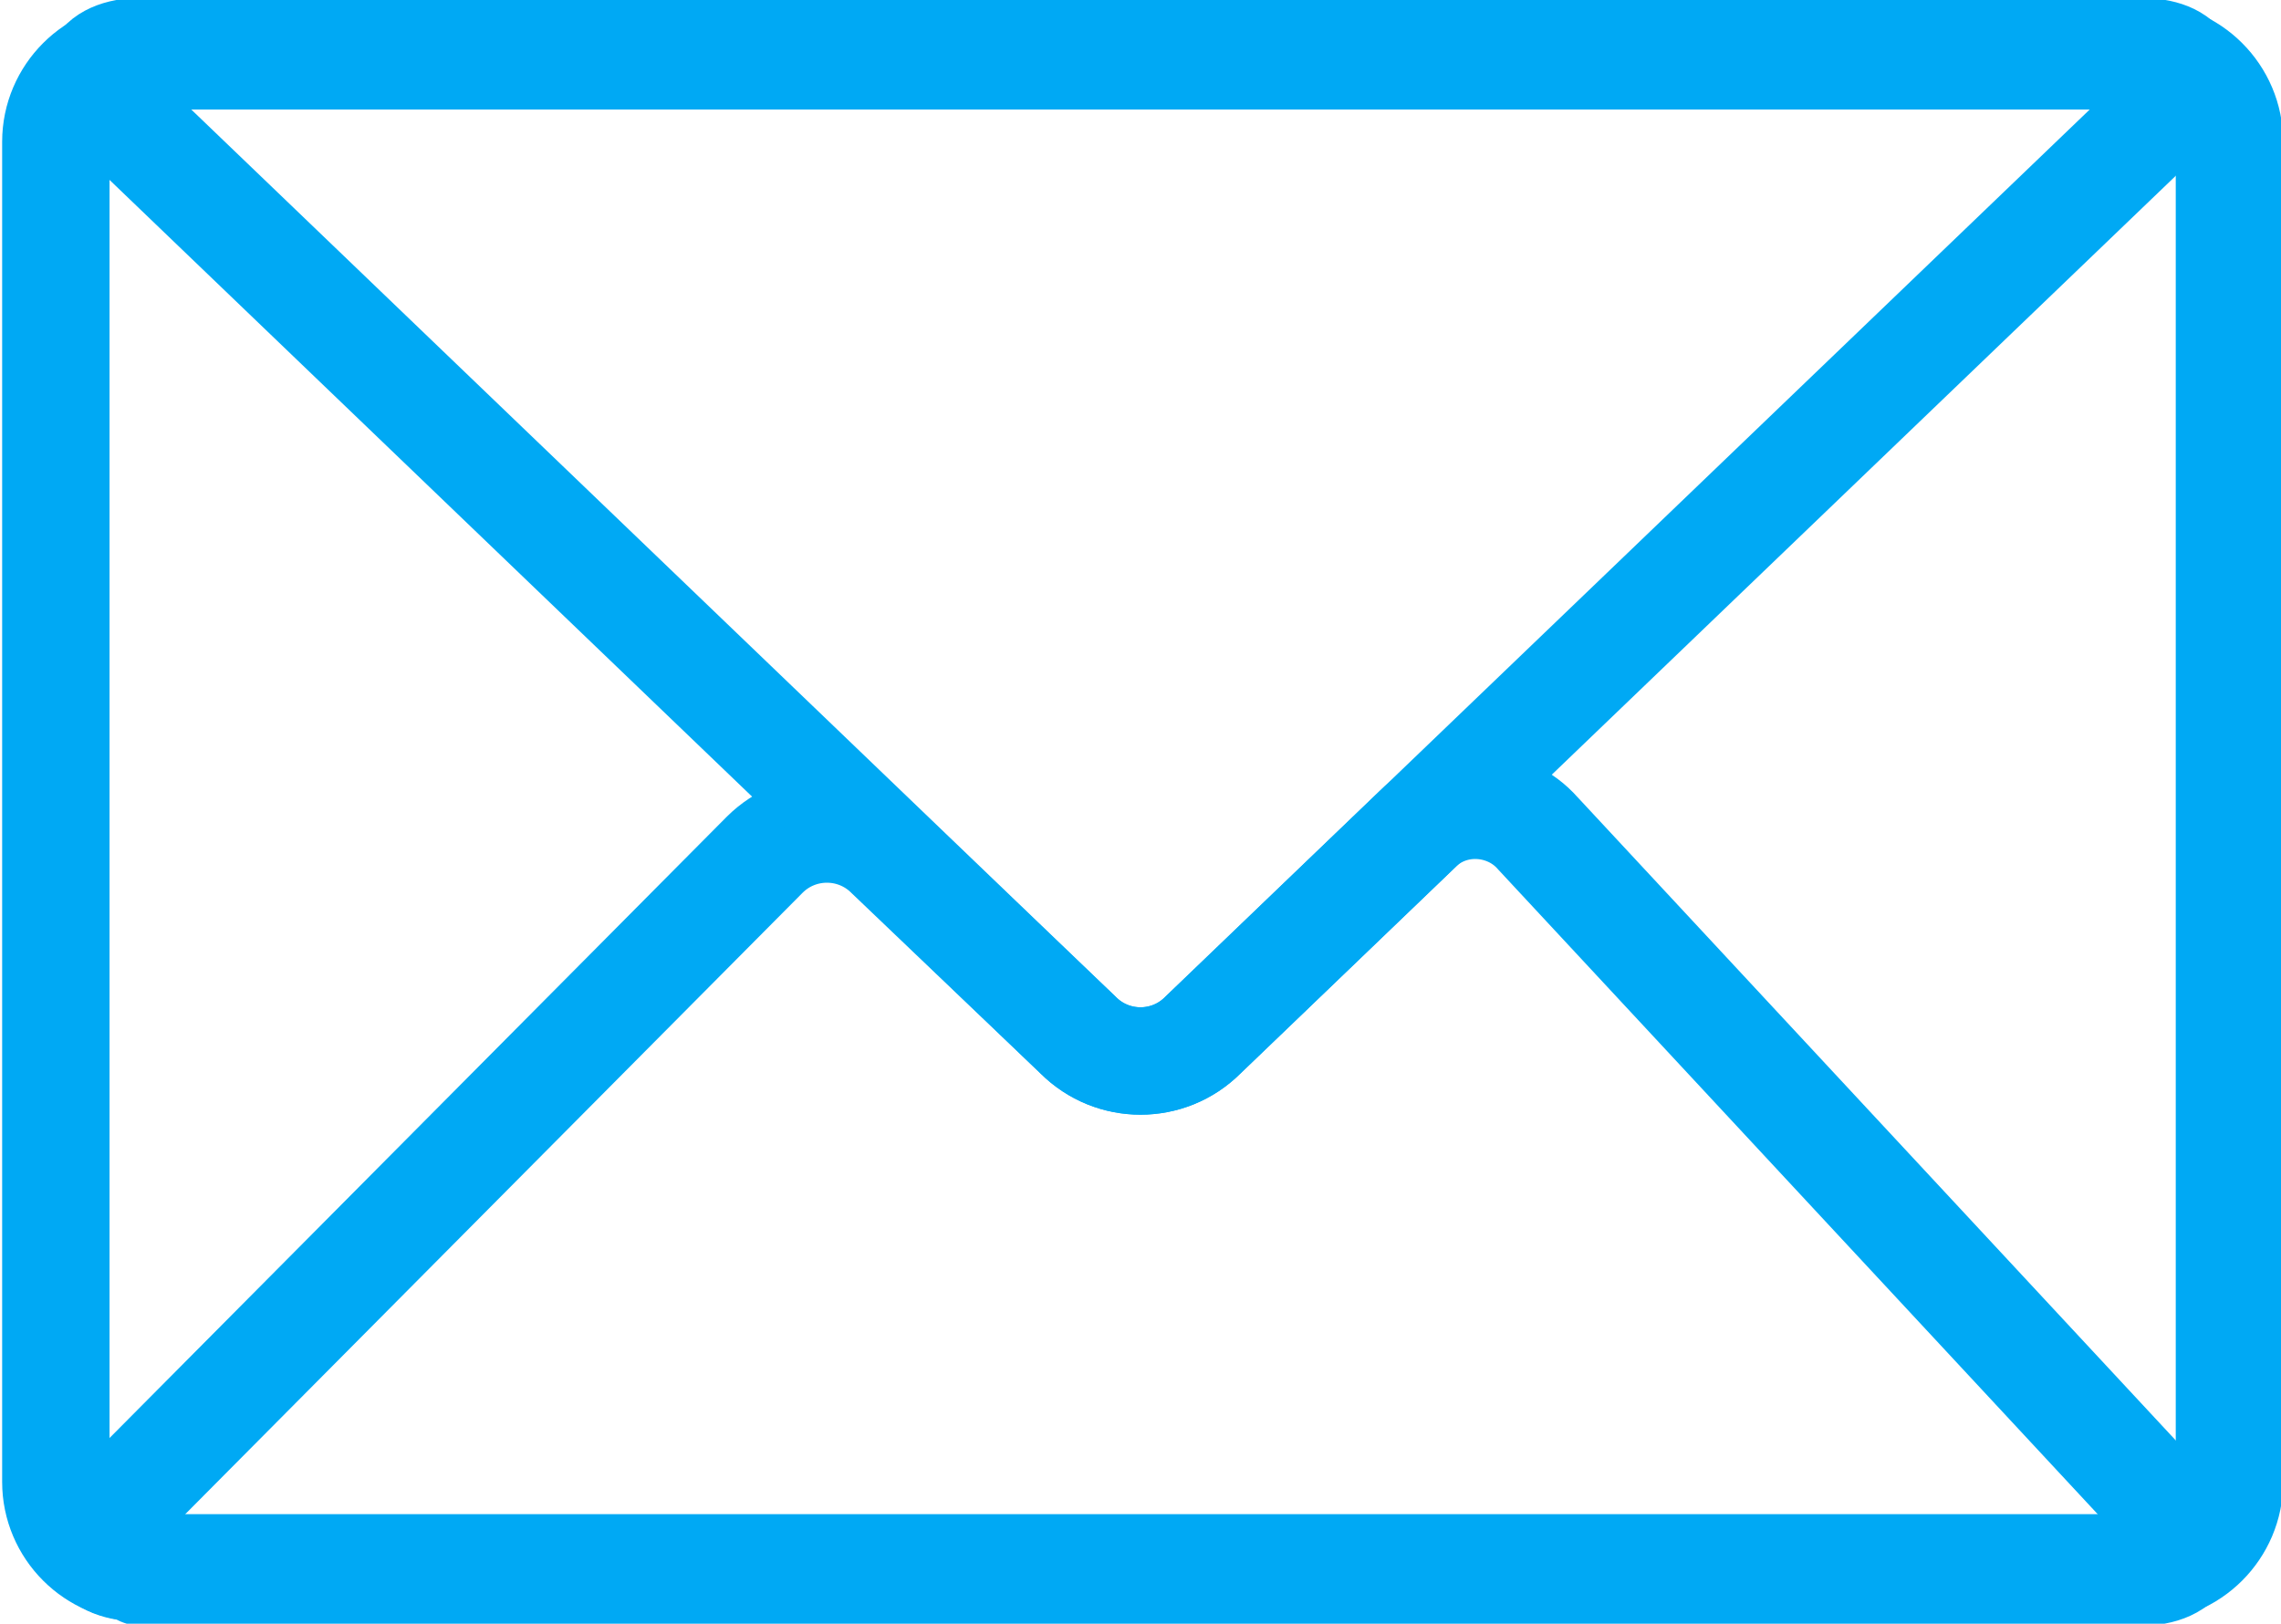
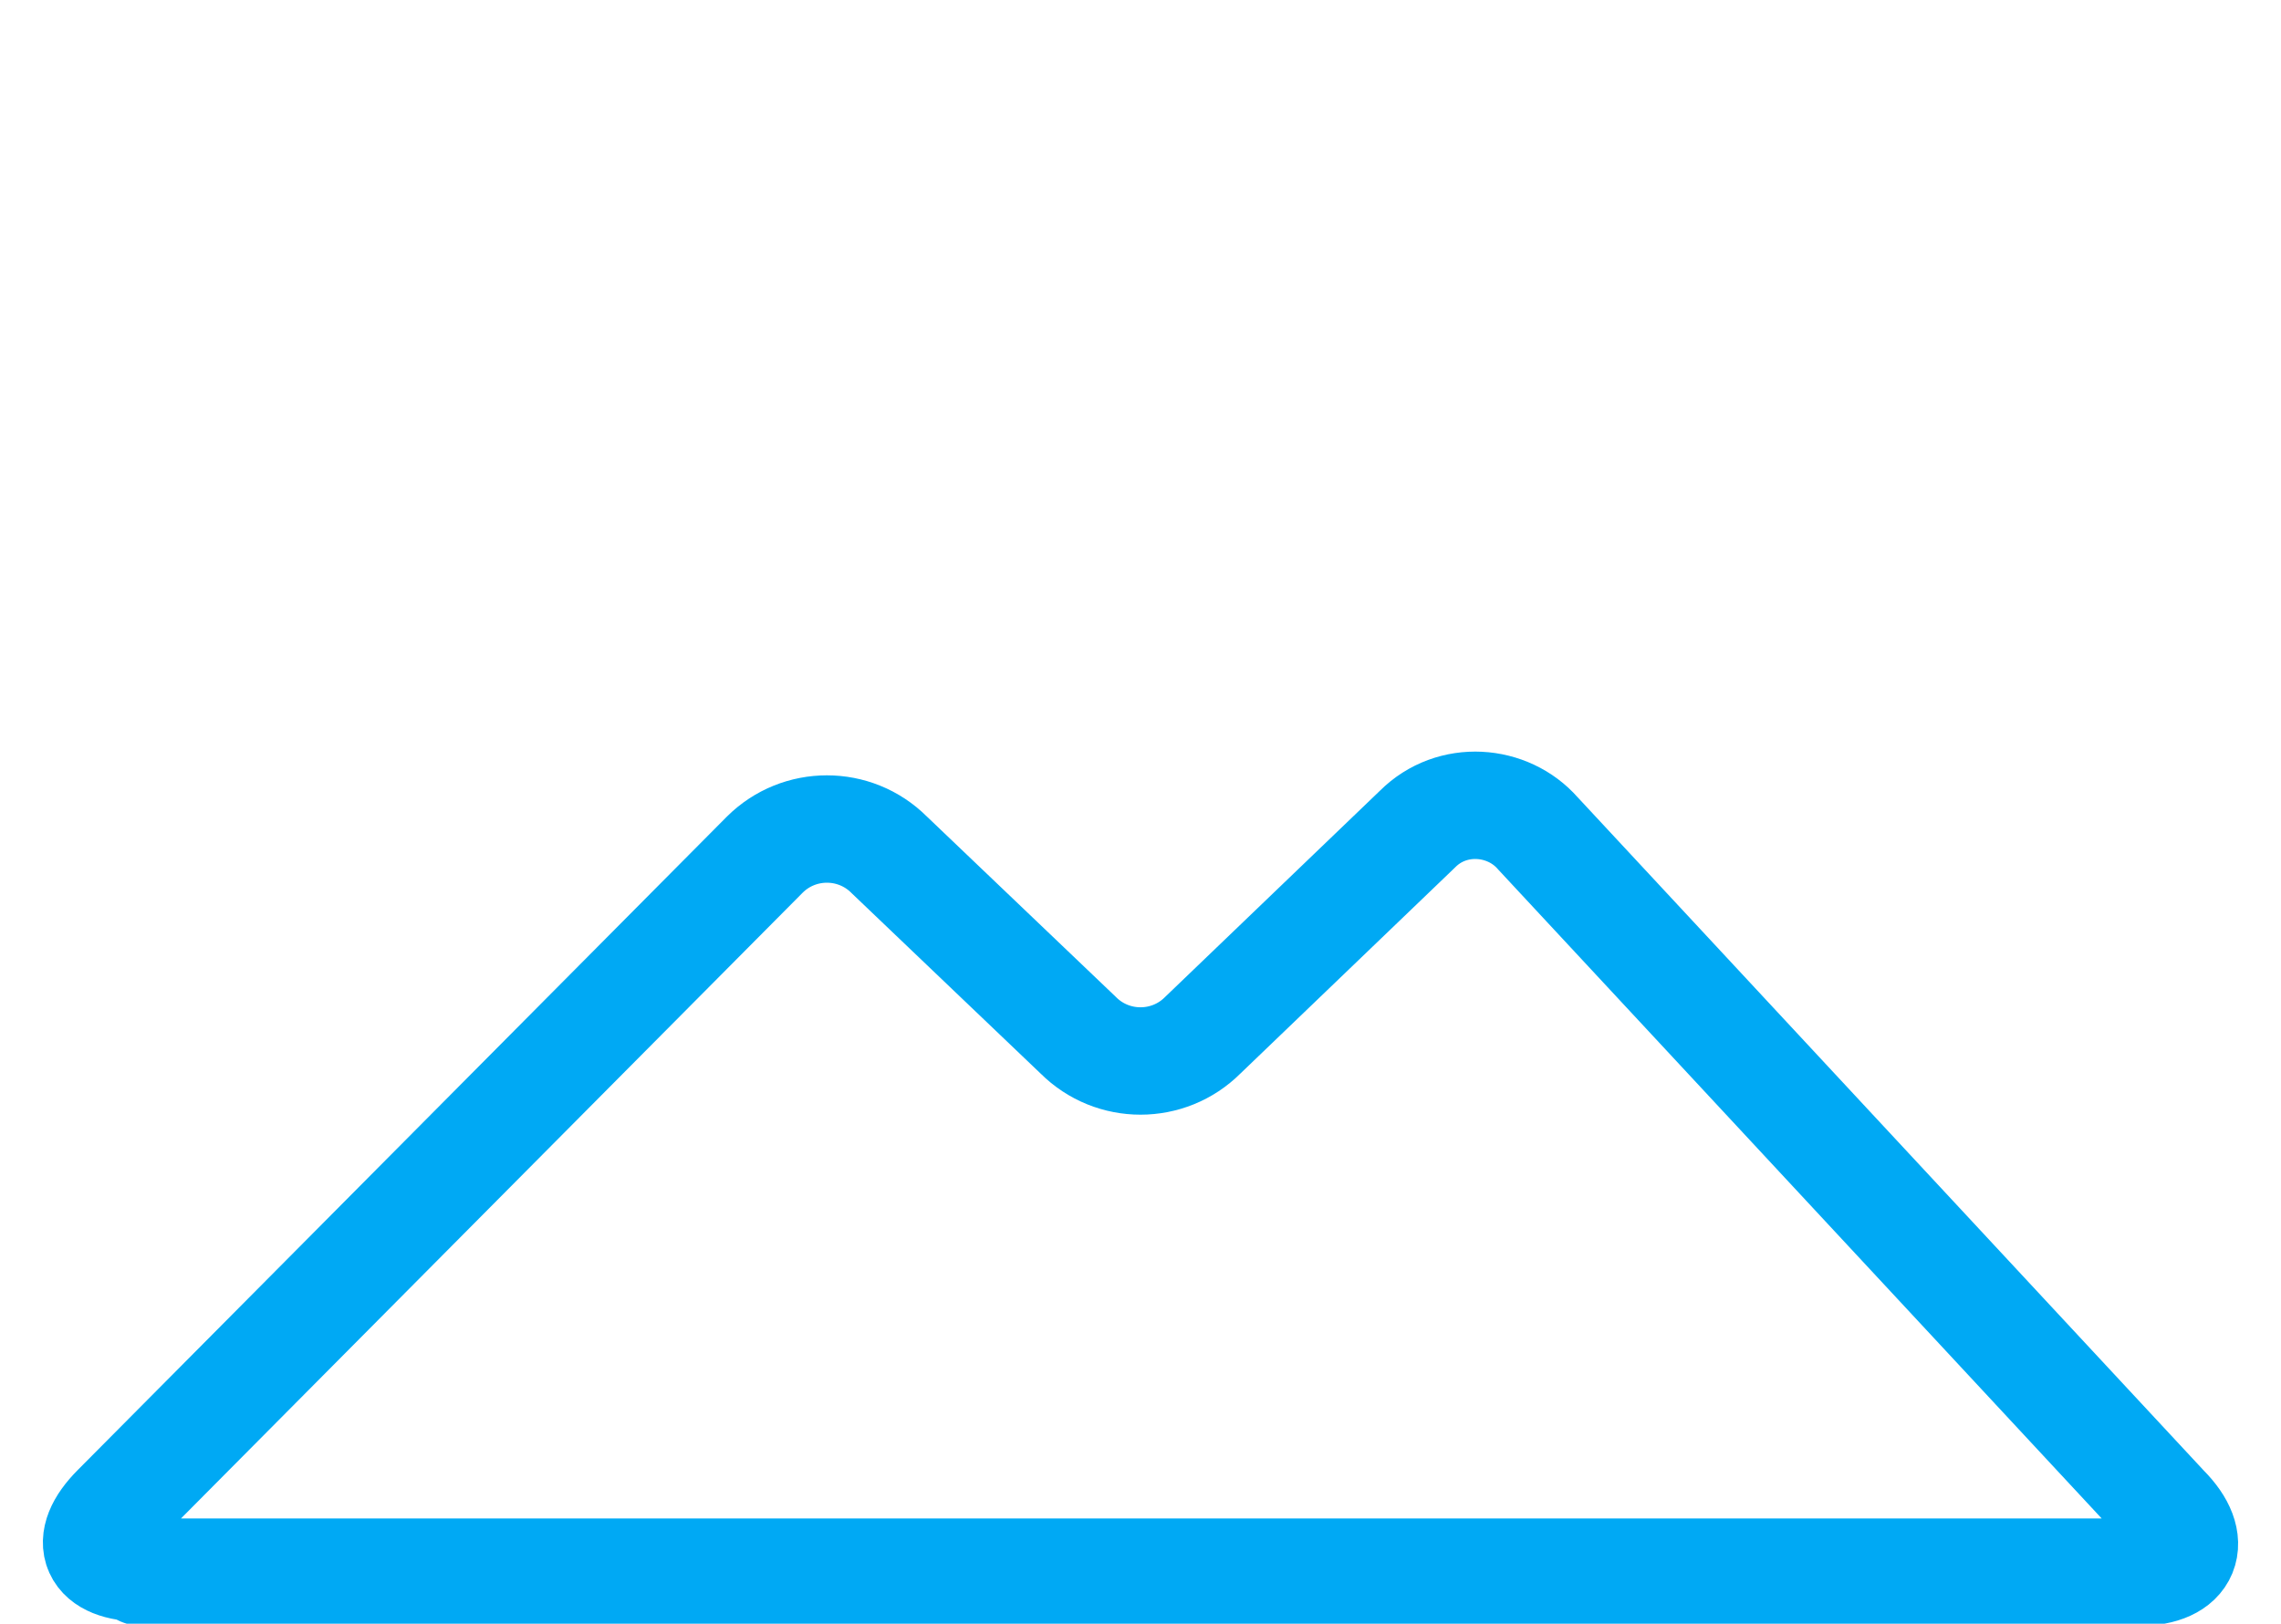
<svg xmlns="http://www.w3.org/2000/svg" xmlns:xlink="http://www.w3.org/1999/xlink" version="1.1" id="Layer_1" x="0px" y="0px" width="53.1px" height="37.8px" viewBox="0 0 53.1 37.8" style="enable-background:new 0 0 53.1 37.8;" xml:space="preserve">
  <g>
    <defs>
      <rect id="SVGID_1_" y="0" width="53.1" height="37.8" />
    </defs>
    <clipPath id="SVGID_2_">
      <use xlink:href="#SVGID_1_" style="overflow:visible;" />
    </clipPath>
-     <path style="clip-path:url(#SVGID_2_);fill:none;stroke:#00A9F4;stroke-width:2.5;stroke-linecap:round;stroke-linejoin:round;stroke-miterlimit:10;" d="   M51.9,34.5c0,1.1-0.9,2-2,2H3.3c-1.1,0-2-0.9-2-2V3.3c0-1.1,0.9-2,2-2h46.6c1.1,0,2,0.9,2,2V34.5z" />
    <path style="clip-path:url(#SVGID_2_);fill:none;stroke:#00A9F4;stroke-width:2.5;stroke-linecap:round;stroke-linejoin:round;stroke-miterlimit:10;" d="   M3.3,36.5c-1.1,0-1.4-0.6-0.6-1.4l15.1-15.2c0.8-0.8,2.1-0.8,2.9,0l4.4,4.2c0.8,0.8,2.1,0.8,2.9,0l5-4.8c0.8-0.8,2.1-0.7,2.8,0.1   l14.6,15.7c0.8,0.8,0.5,1.5-0.6,1.5H3.3z" />
-     <path style="clip-path:url(#SVGID_2_);fill:none;stroke:#00A9F4;stroke-width:2.5;stroke-linecap:round;stroke-linejoin:round;stroke-miterlimit:10;" d="   M49.8,1.2c1.1,0,1.4,0.6,0.6,1.4L28,24.1c-0.8,0.8-2.1,0.8-2.9,0L2.7,2.6C1.9,1.9,2.2,1.2,3.3,1.2H49.8z" />
  </g>
</svg>